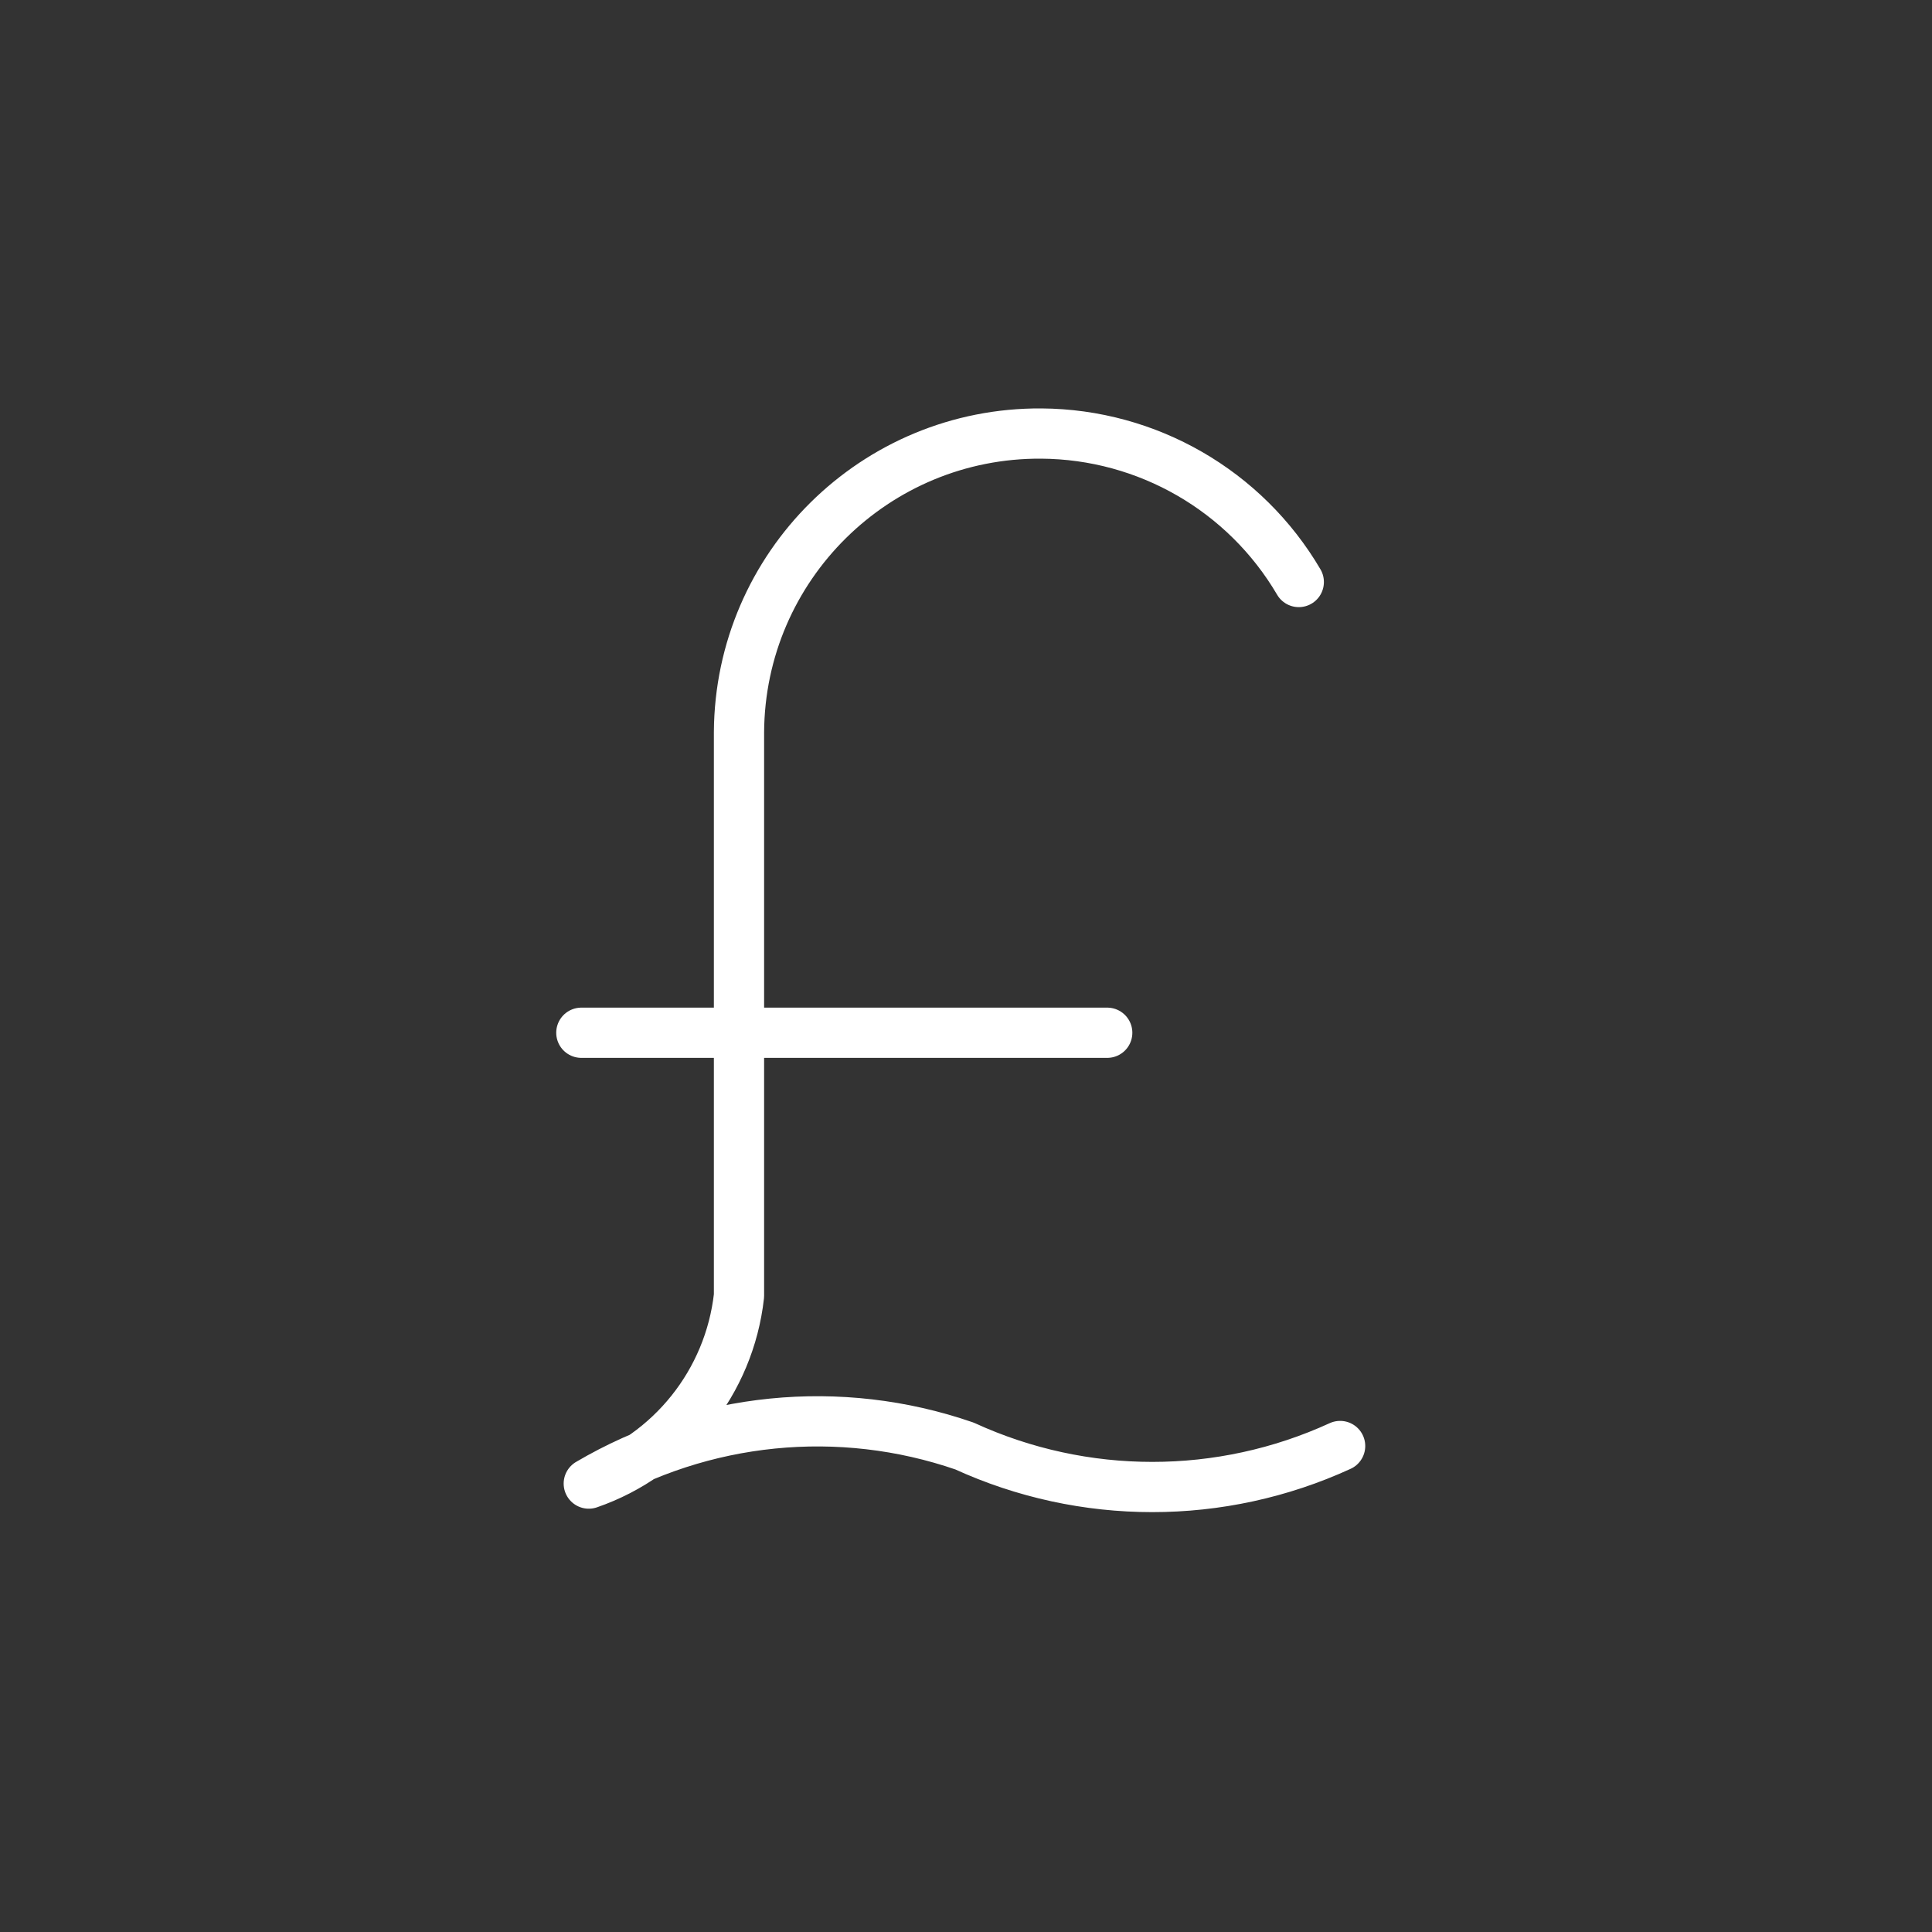
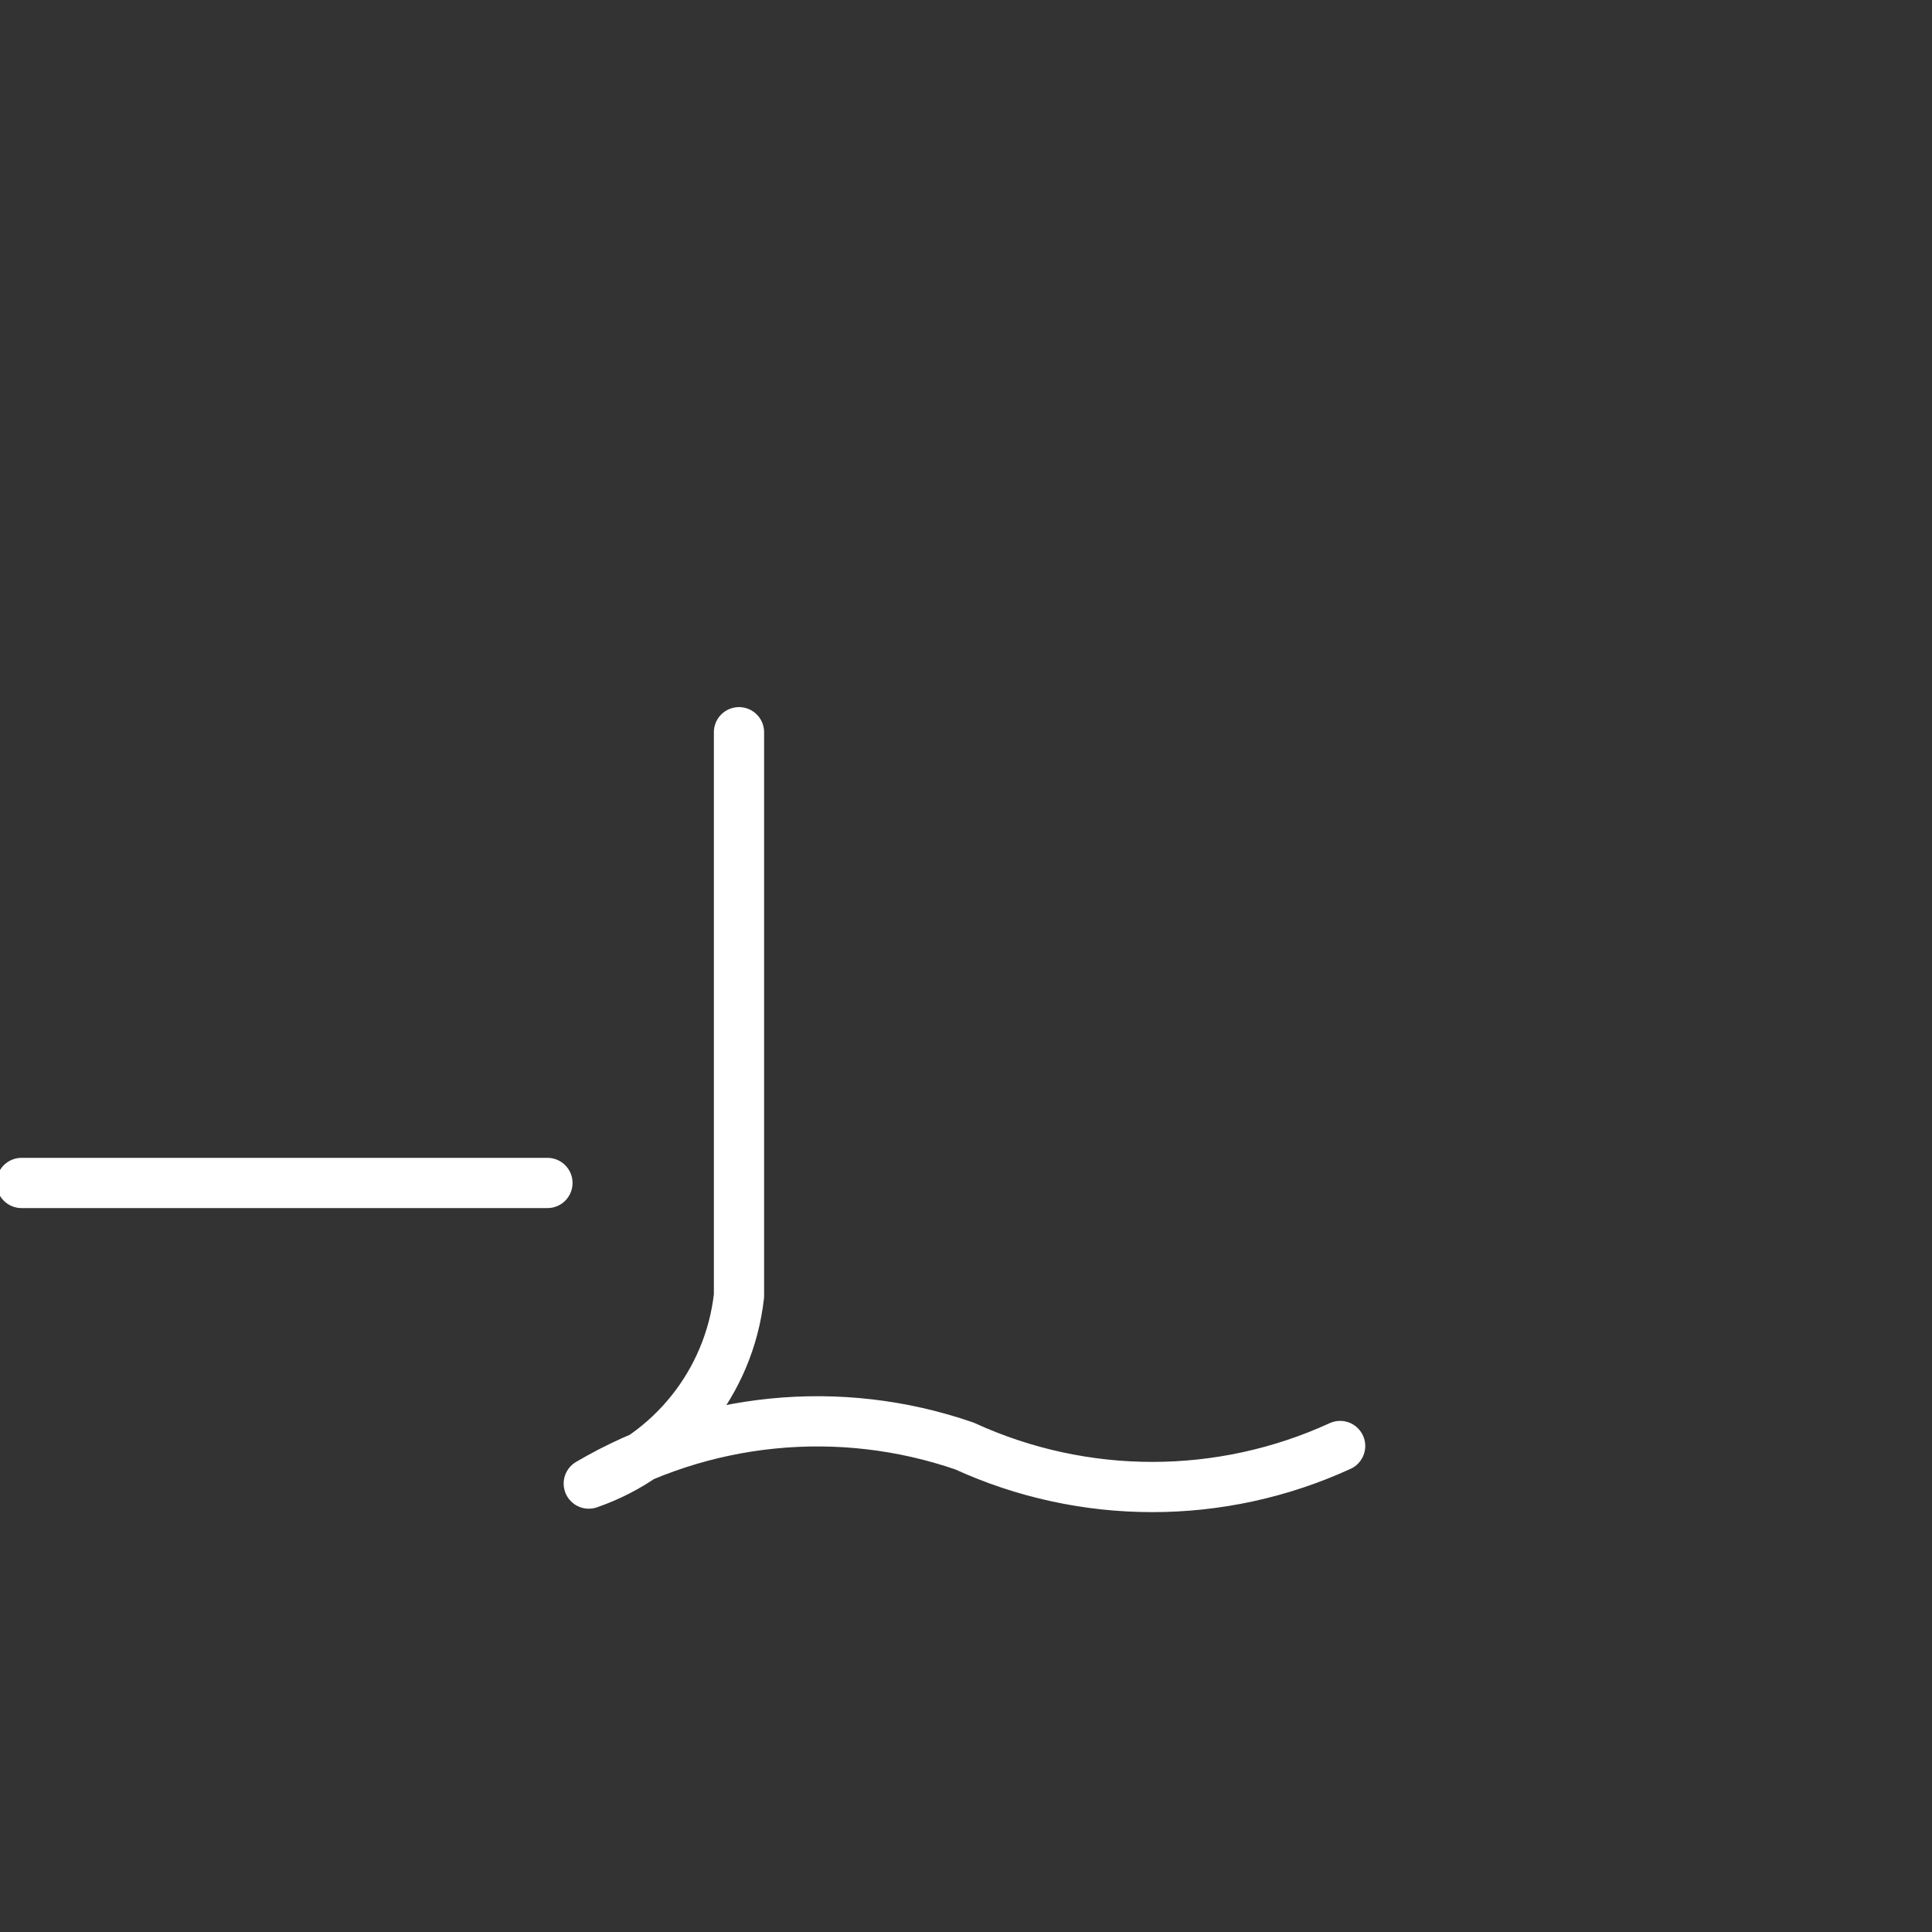
<svg xmlns="http://www.w3.org/2000/svg" enable-background="new 0 0 2000 2000" viewBox="0 0 2000 2000">
  <rect x="0" y="0" width="2000" height="2000" fill="#333333" stroke="none" />
-   <path d="m1387.3 1496.9c-123.5 56.6-265.4 56.6-388.9 0-129.1-44.6-271.2-30.3-388.9 38.9 85-29.4 145.5-105.1 155.5-194.4v-583.4c1-171.8 141.2-310.3 313-309.2 109.7.7 211 59.1 266.5 153.7m-198.3 466.6h-544.4" fill="none" stroke="#fff" stroke-linecap="round" stroke-linejoin="round" stroke-width="52" />
+   <path d="m1387.3 1496.9c-123.5 56.6-265.4 56.6-388.9 0-129.1-44.6-271.2-30.3-388.9 38.9 85-29.4 145.5-105.1 155.5-194.4v-583.4m-198.3 466.6h-544.4" fill="none" stroke="#fff" stroke-linecap="round" stroke-linejoin="round" stroke-width="52" />
</svg>